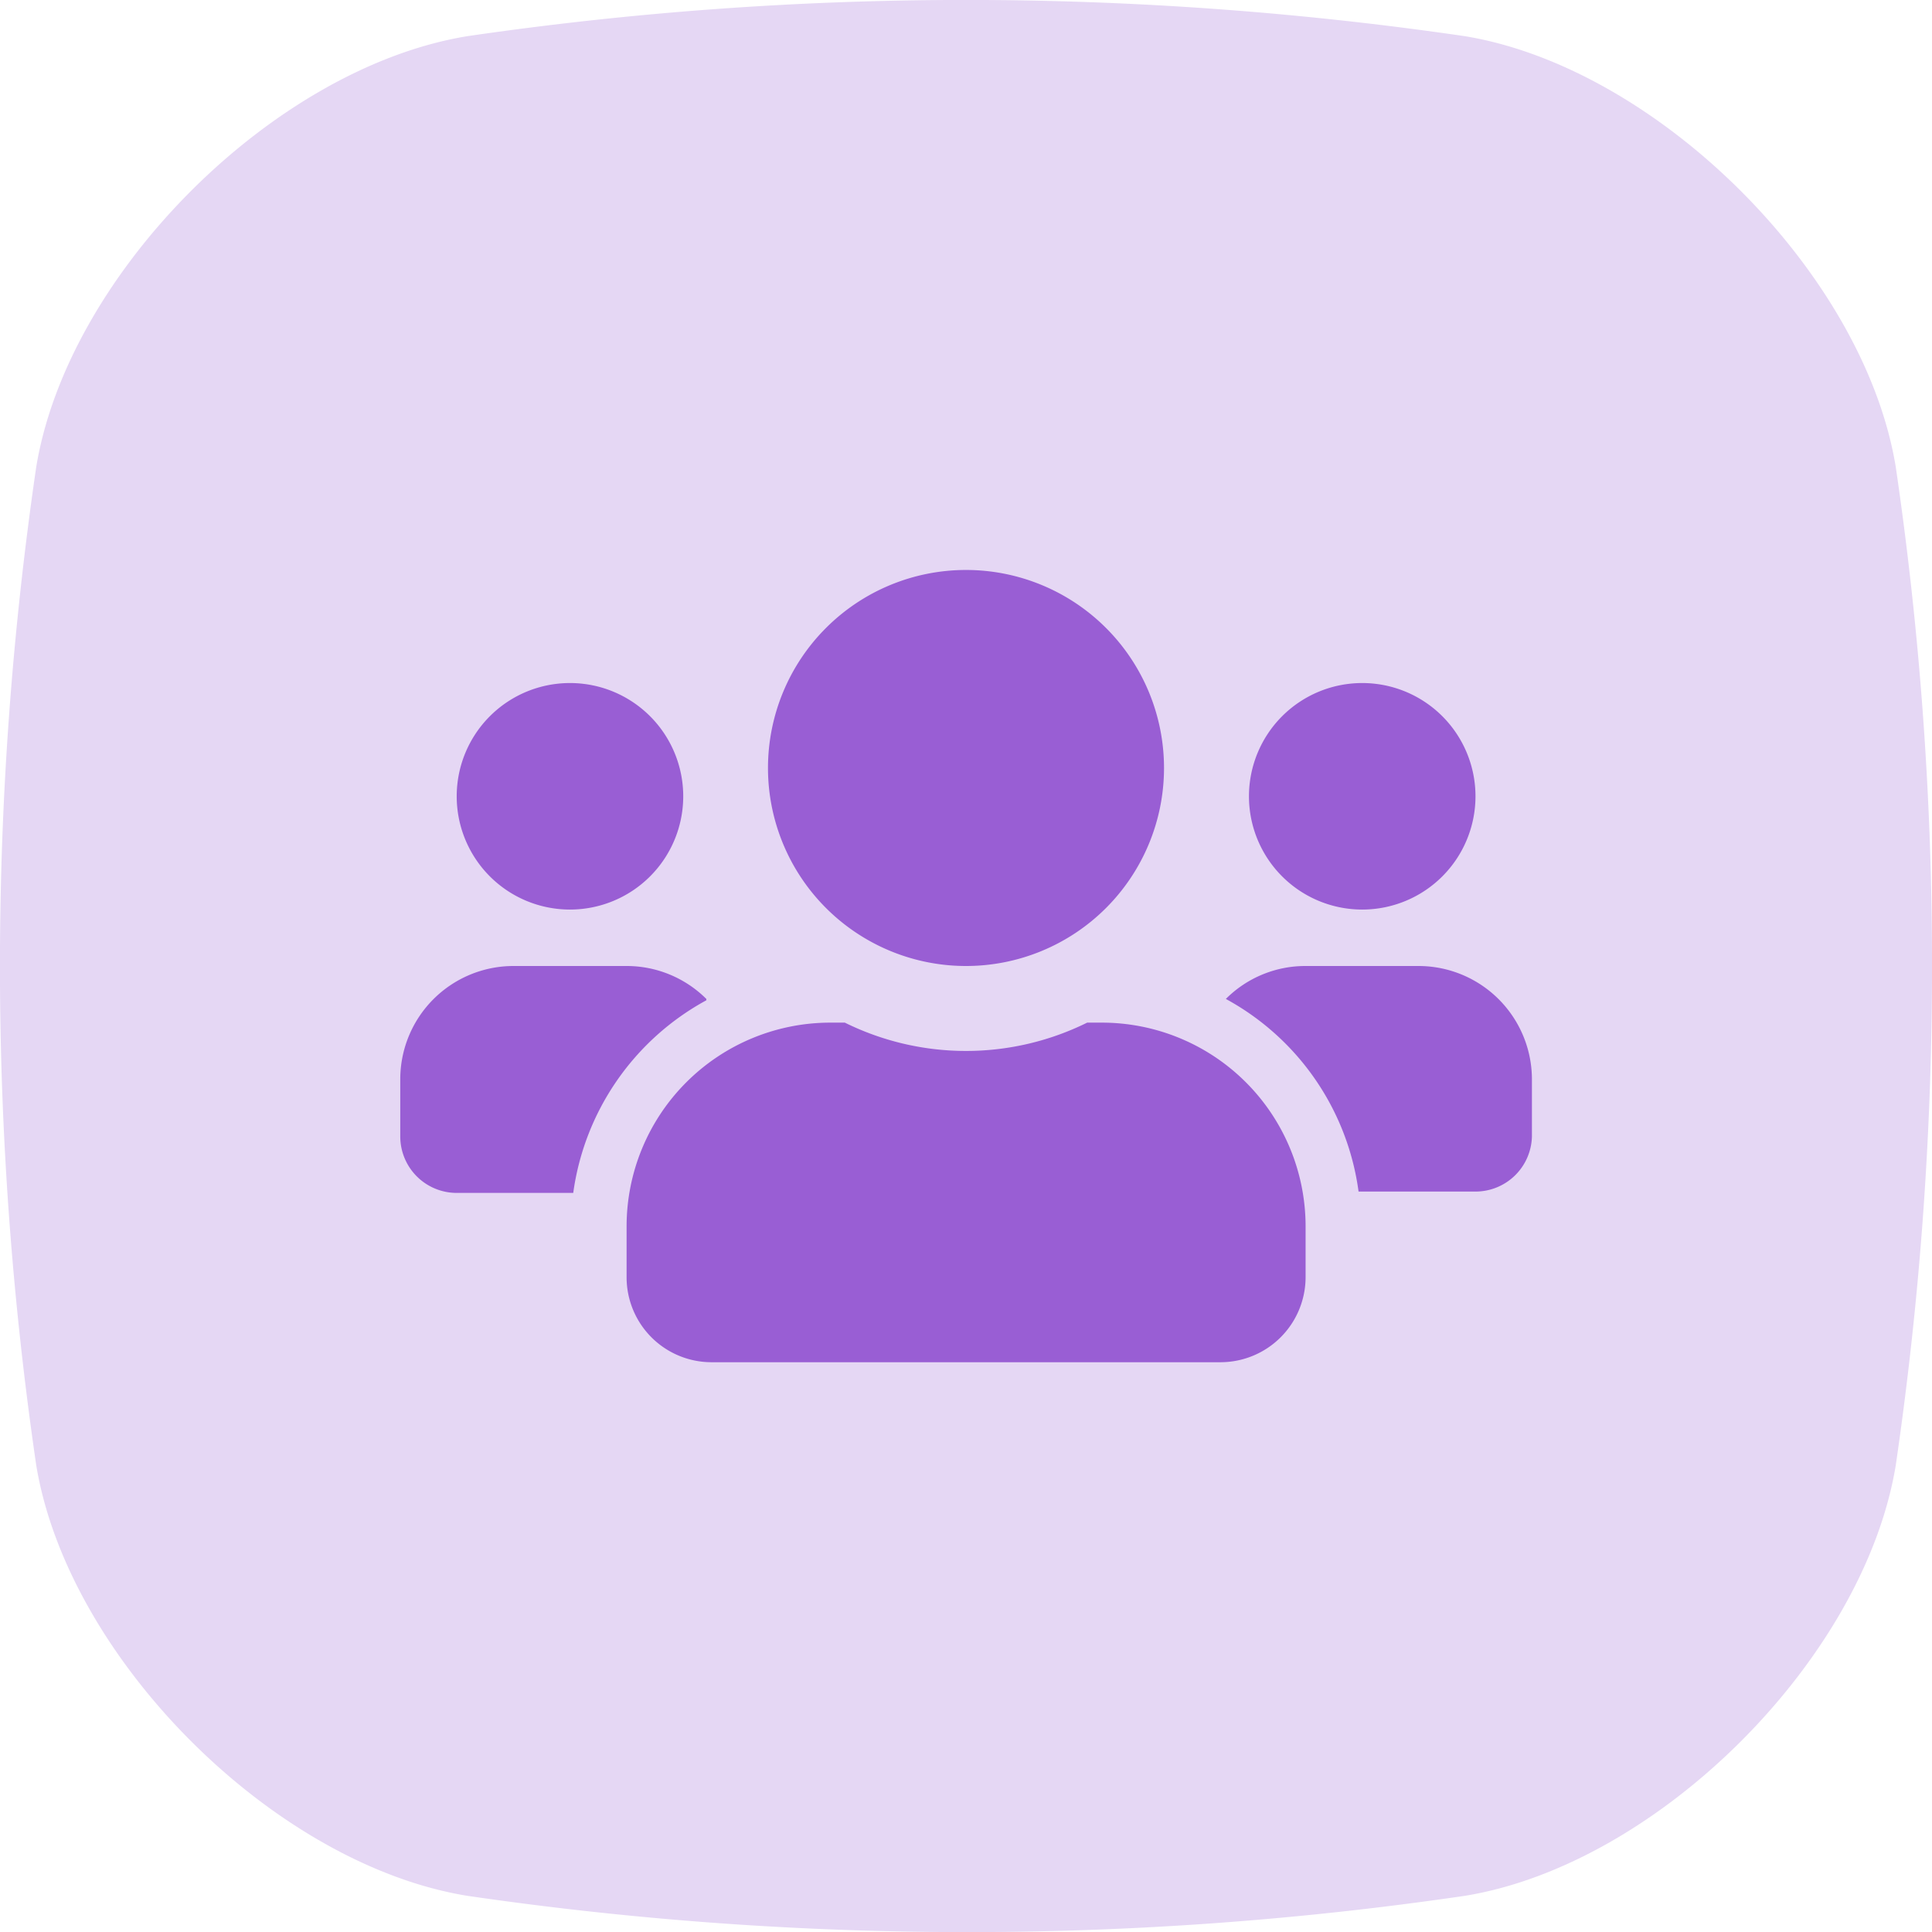
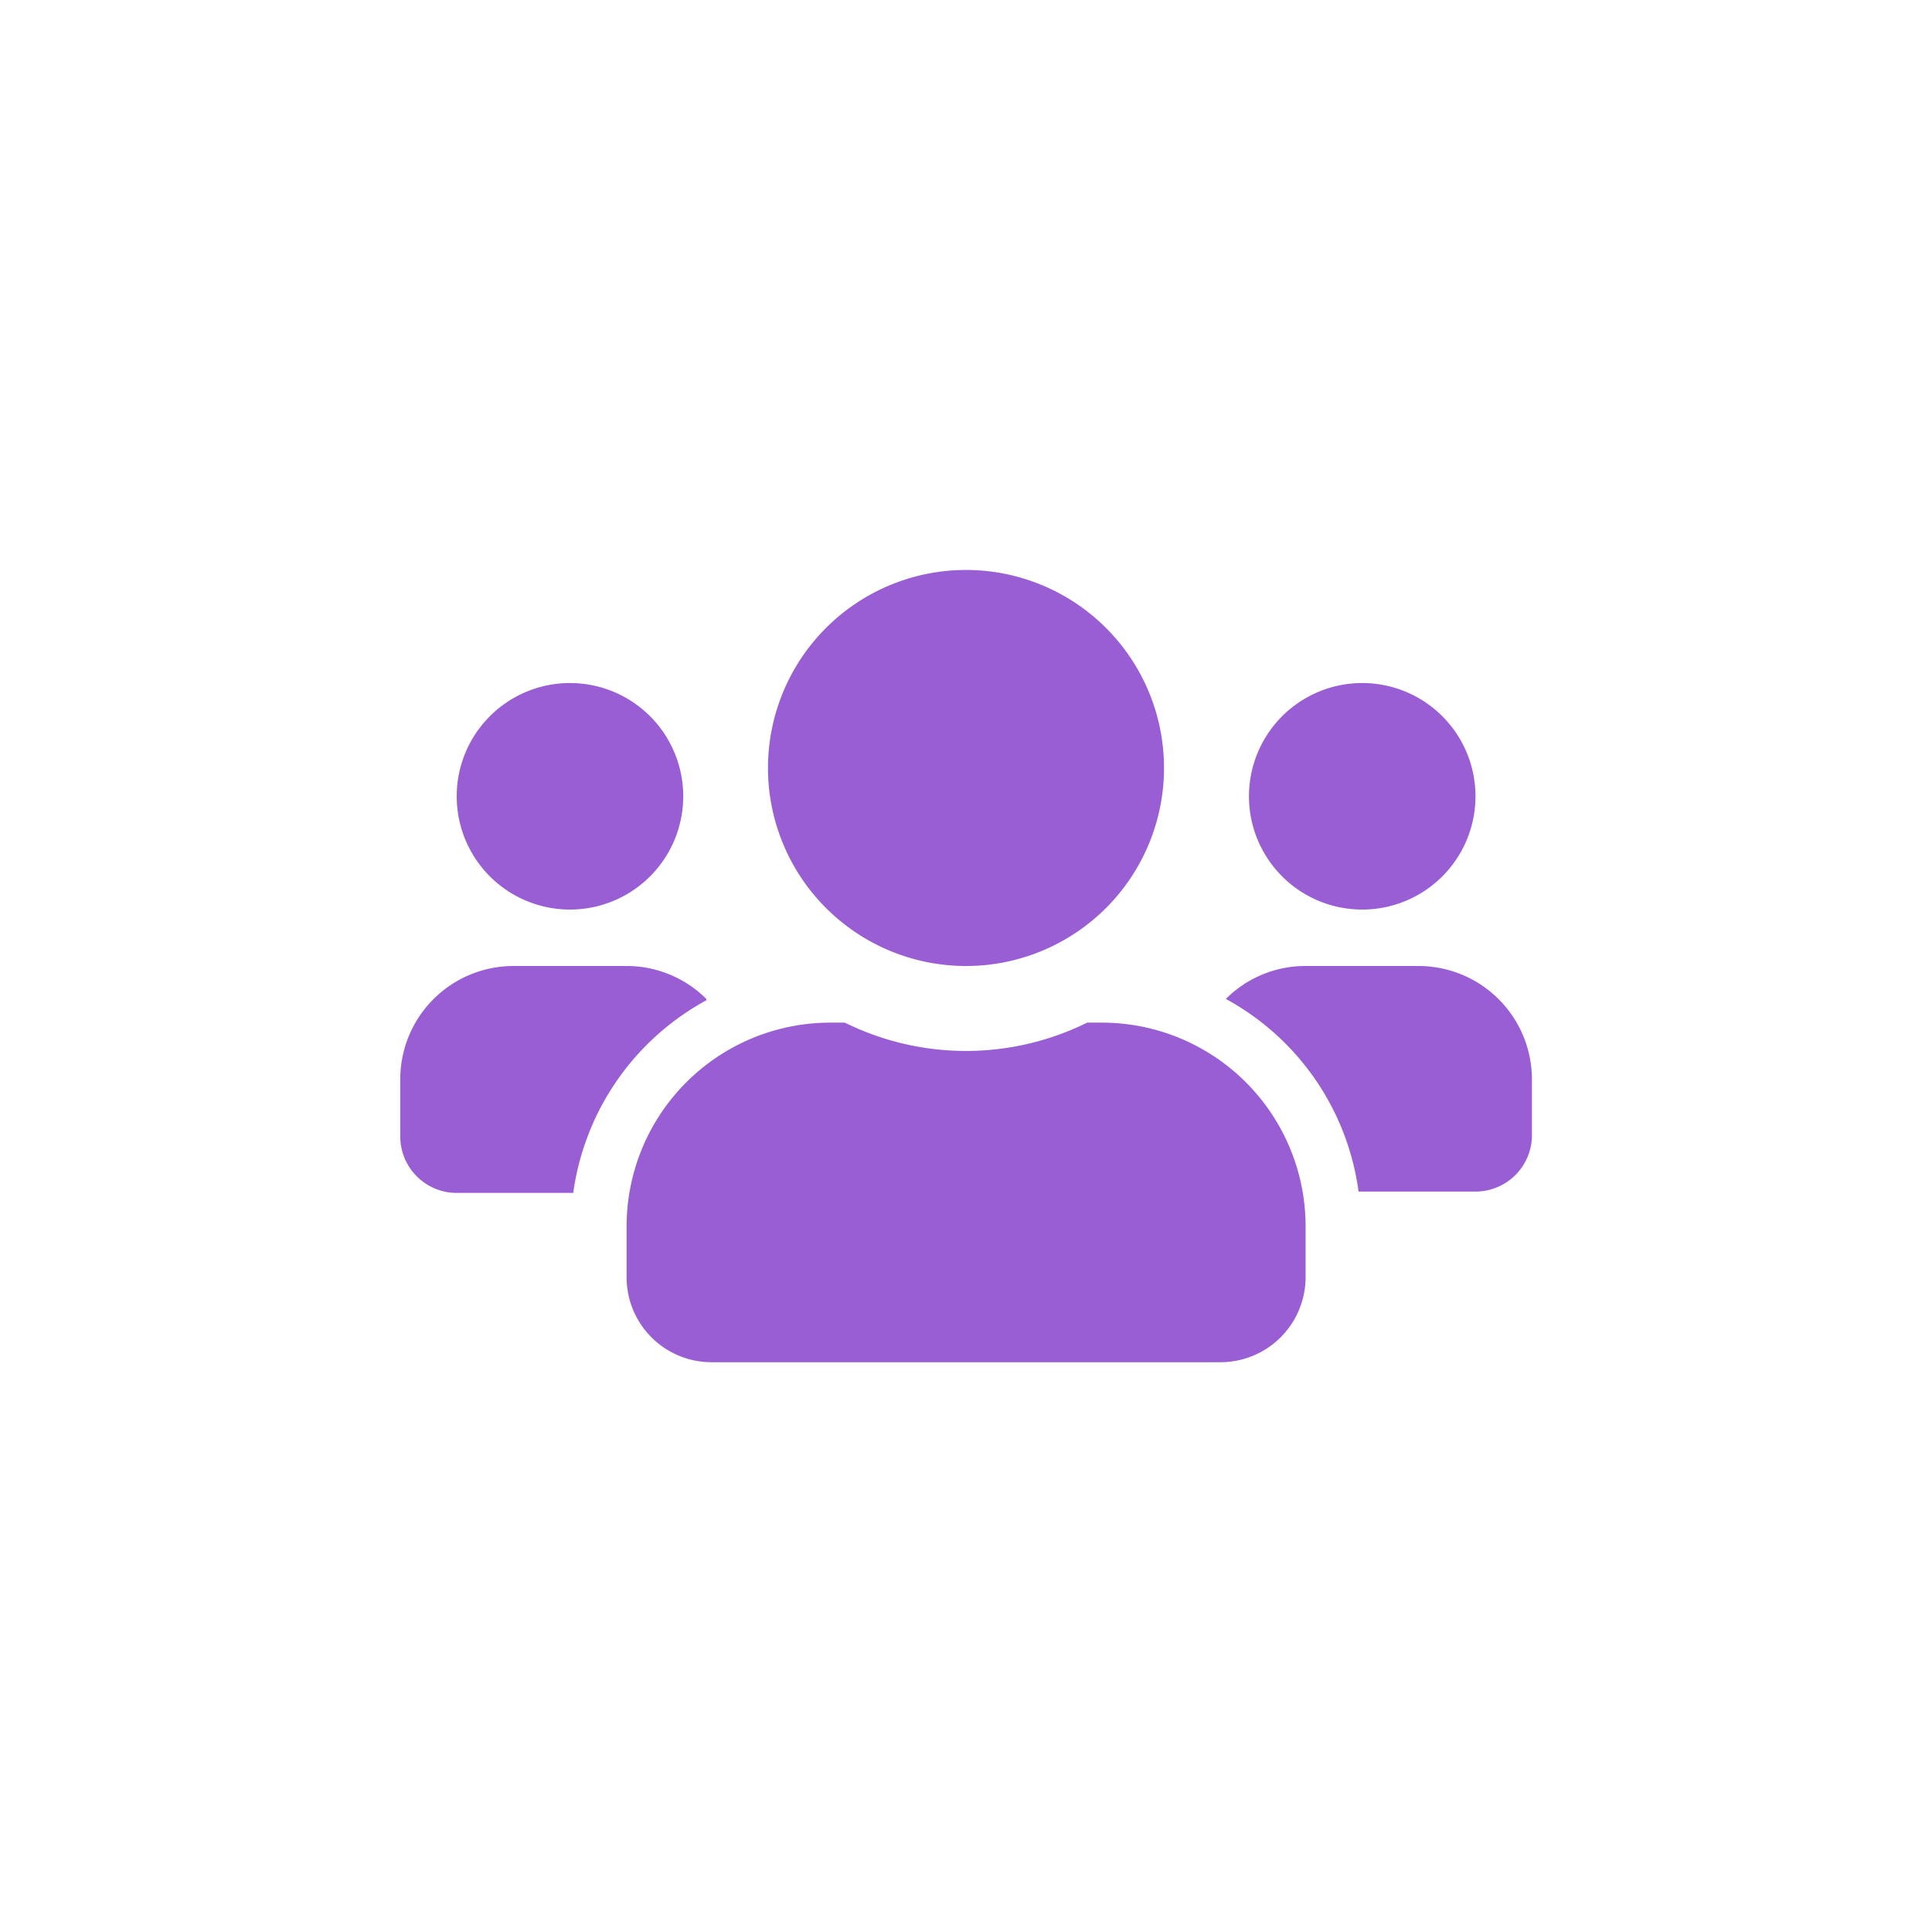
<svg xmlns="http://www.w3.org/2000/svg" viewBox="0 0 100.3 100.31">
  <defs>
    <style>.cls-1{fill:#e5d7f4;}.cls-2{fill:#995ed4;}</style>
  </defs>
  <title>crm</title>
  <g id="Layer_2" data-name="Layer 2">
    <g id="Layer_1-2" data-name="Layer 1">
      <g id="Layer_2-2" data-name="Layer 2">
        <g id="Layer_1-2-2" data-name="Layer 1-2">
-           <path class="cls-1" d="M76.06,98.42a177.94,177.94,0,0,1-27.19,1.88,179.61,179.61,0,0,1-24.62-1.88C14.2,96.78,3.53,86.1,1.88,76.06a179.18,179.18,0,0,1,0-51.81C3.53,14.2,14.2,3.53,24.25,1.88a179.18,179.18,0,0,1,51.81,0c10,1.65,20.72,12.32,22.36,22.37A177.85,177.85,0,0,1,100.3,49.6a178.78,178.78,0,0,1-1.88,26.46C96.78,86.1,86.1,96.78,76.06,98.42Z" />
-         </g>
+           </g>
      </g>
      <path class="cls-2" d="M29.59,47.22a5.88,5.88,0,1,0-5.88-5.88A5.88,5.88,0,0,0,29.59,47.22Zm41.13,0a5.88,5.88,0,1,0-5.88-5.88A5.88,5.88,0,0,0,70.72,47.22Zm2.93,2.93H67.78a5.83,5.83,0,0,0-4.14,1.71,13.42,13.42,0,0,1,6.89,10h6.06A2.93,2.93,0,0,0,79.53,59V56A5.89,5.89,0,0,0,73.65,50.15Zm-23.5,0A10.28,10.28,0,1,0,39.87,39.87,10.28,10.28,0,0,0,50.15,50.15Zm7.05,2.94h-.76a14.19,14.19,0,0,1-12.58,0H43.1A10.58,10.58,0,0,0,32.53,63.67v2.64a4.41,4.41,0,0,0,4.4,4.41H63.37a4.42,4.42,0,0,0,4.41-4.41V63.67A10.58,10.58,0,0,0,57.2,53.09ZM36.67,51.86a5.86,5.86,0,0,0-4.14-1.71H26.65A5.88,5.88,0,0,0,20.78,56V59a2.93,2.93,0,0,0,2.93,2.93h6.05a13.47,13.47,0,0,1,6.91-10Z" />
    </g>
  </g>
</svg>